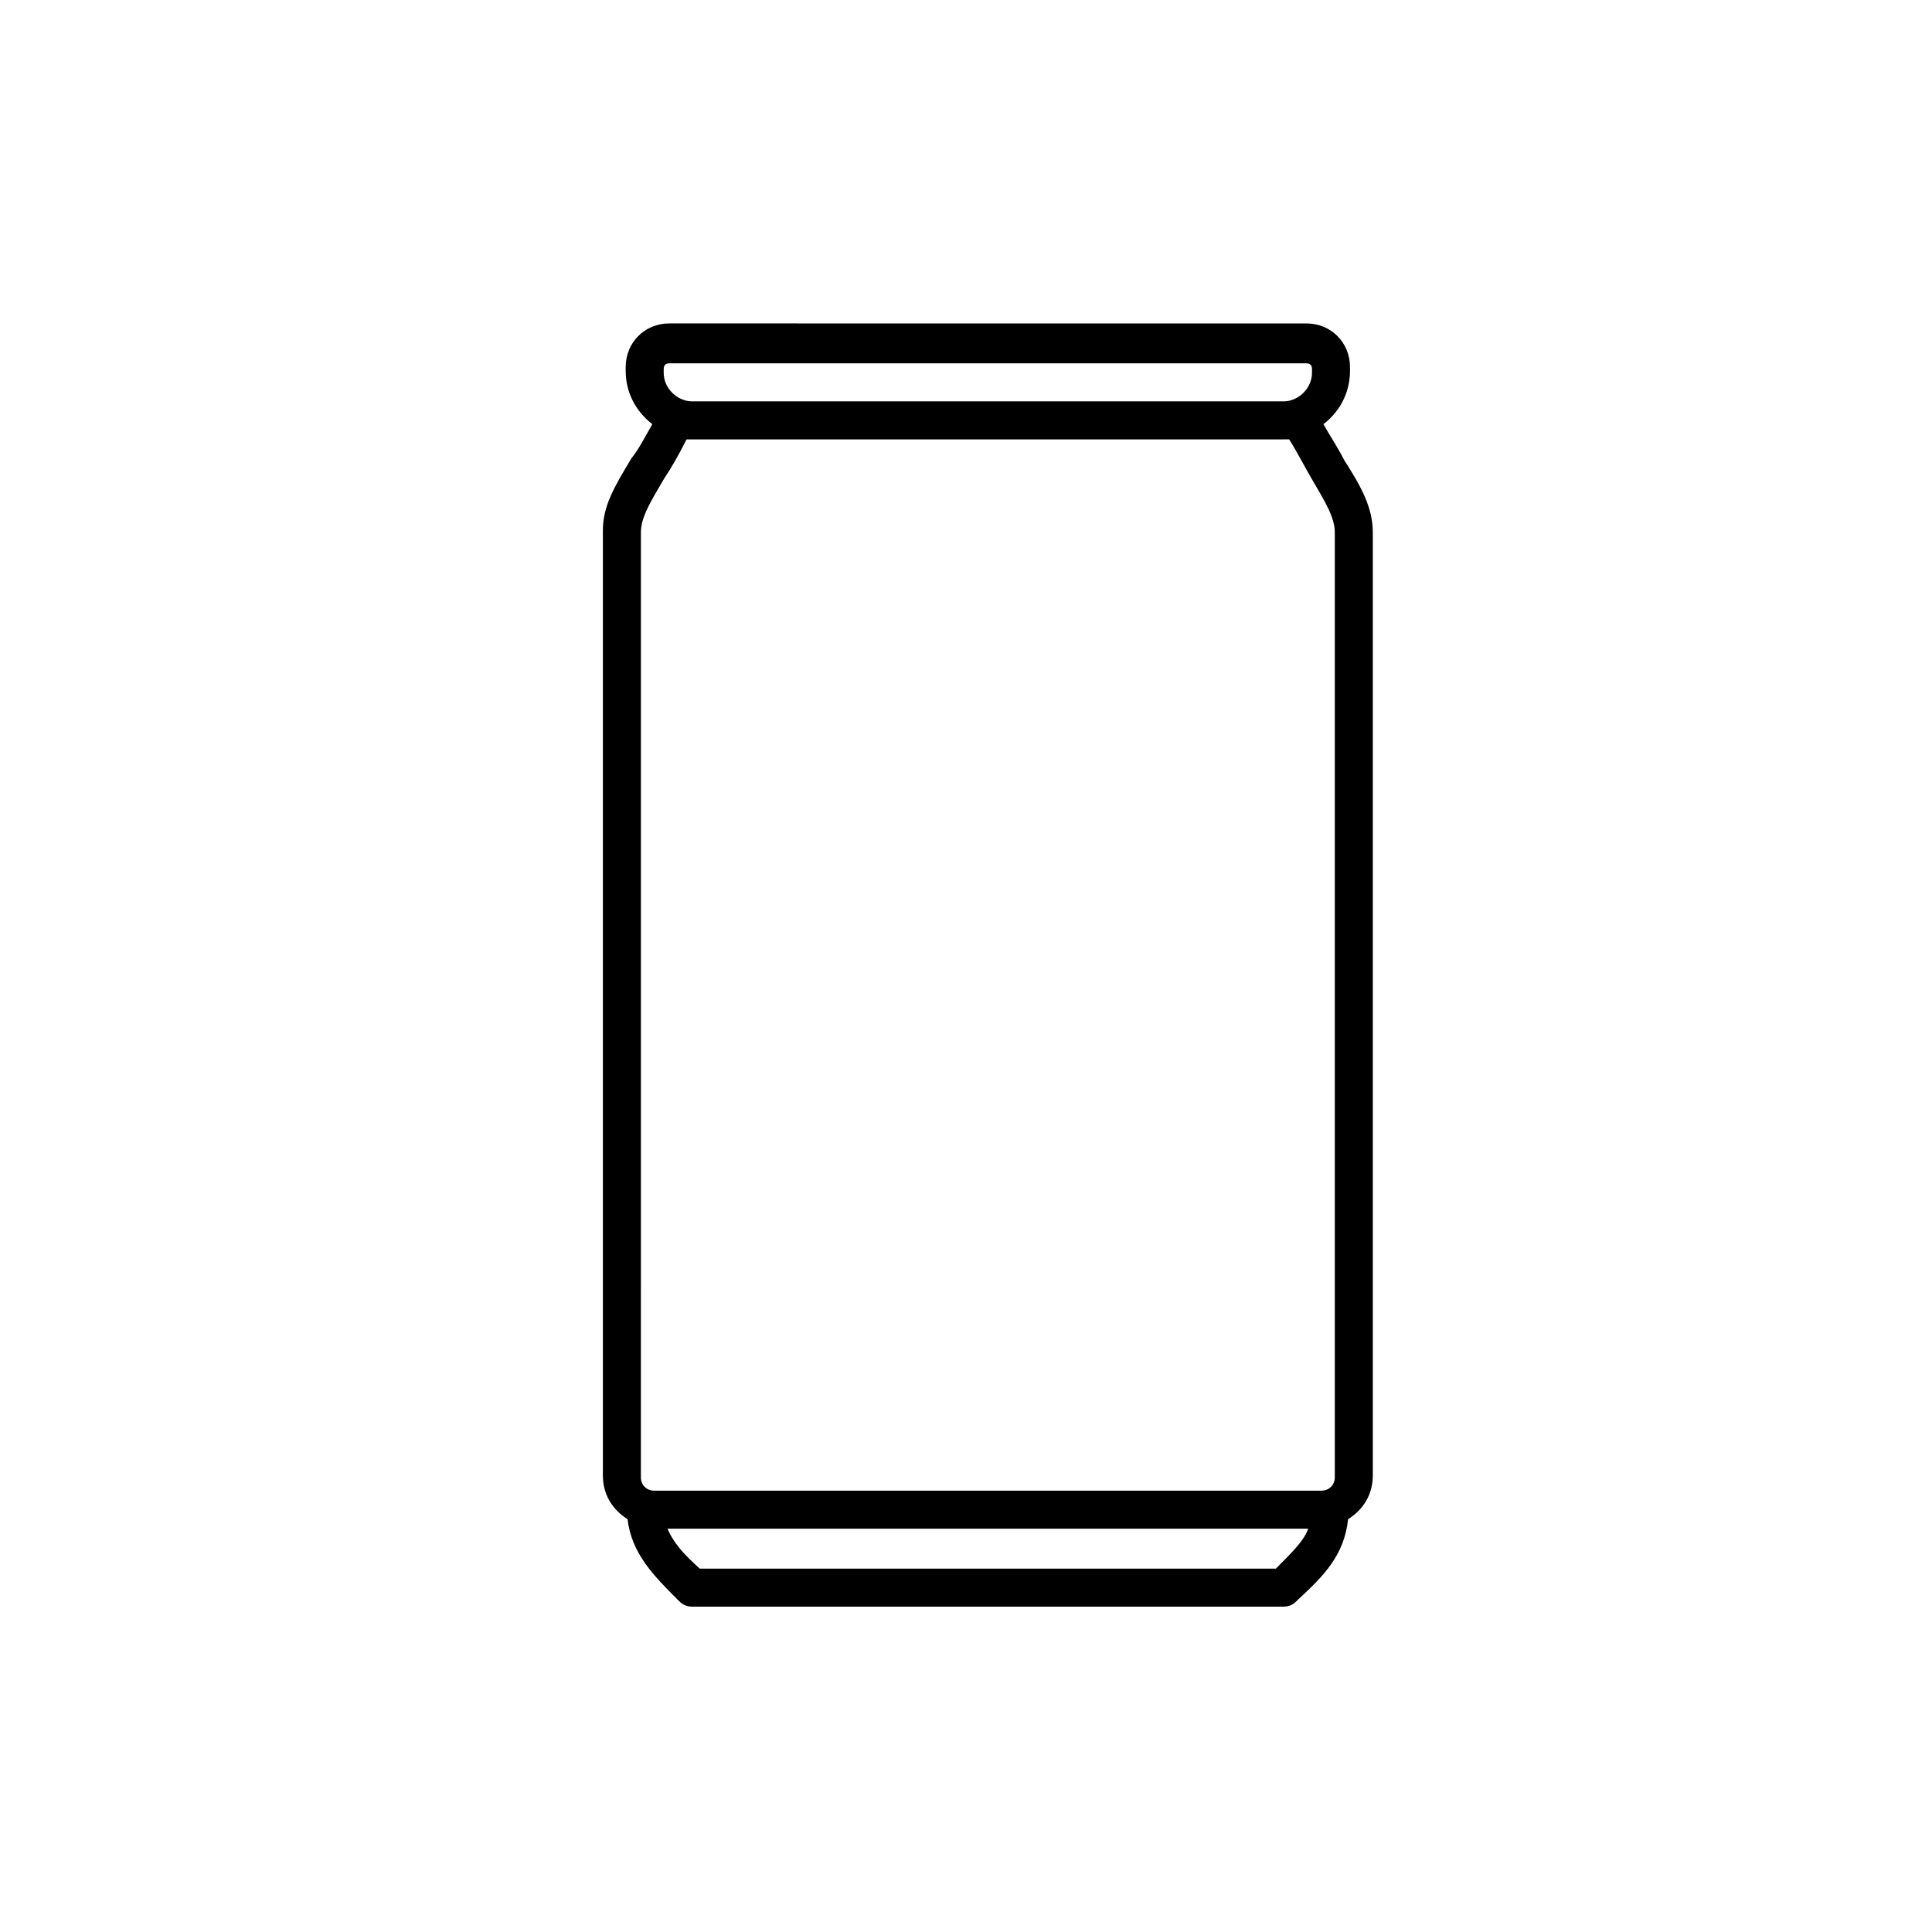
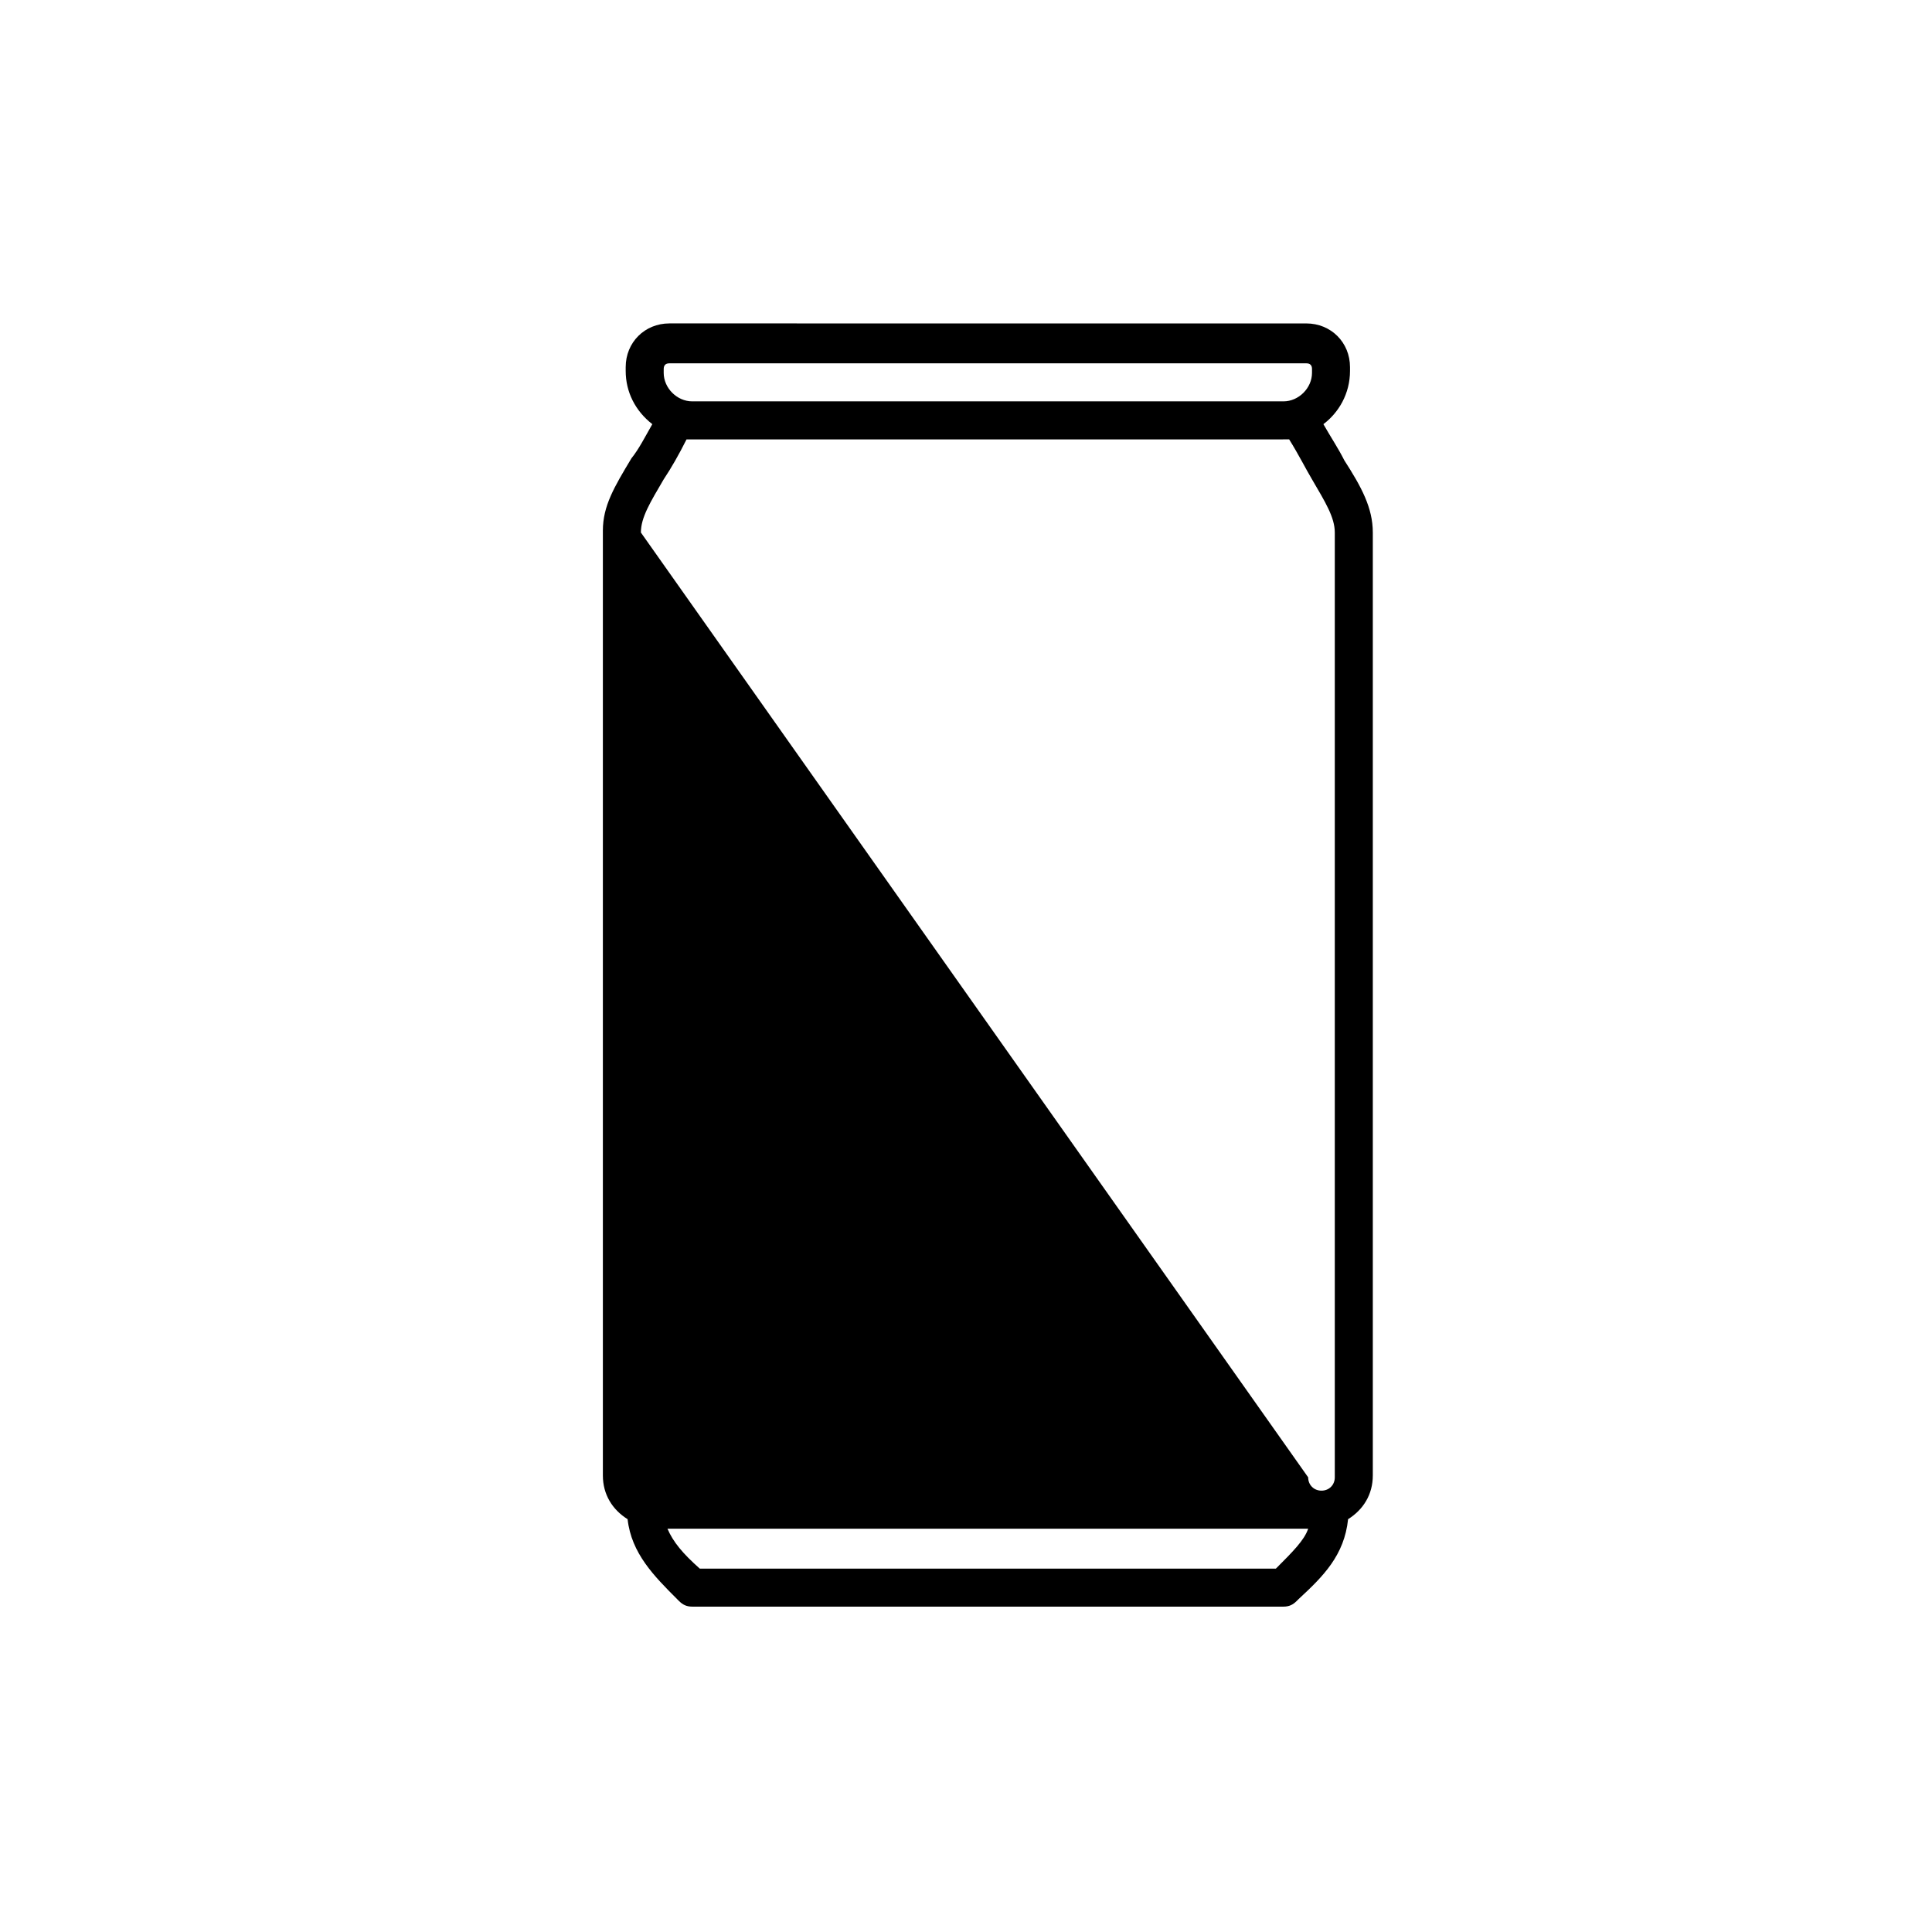
<svg xmlns="http://www.w3.org/2000/svg" fill="#000000" width="800px" height="800px" version="1.1" viewBox="144 144 512 512">
-   <path d="m494.71 256.41c4.031-3.023 7.055-8.062 7.055-14.105v-1.008c0-6.551-5.039-11.586-11.586-11.586l-168.78-0.004c-6.551 0-11.586 5.039-11.586 11.586v1.008c0 5.543 2.519 10.578 7.055 14.105-2.016 3.527-3.527 6.551-5.543 9.07-4.535 7.559-7.559 12.594-7.559 19.145v250.39c0 5.039 2.519 9.07 6.551 11.586 1.008 9.07 7.055 15.113 13.098 21.16l0.504 0.504c1.008 1.008 2.016 1.512 3.527 1.512h156.68c1.512 0 2.519-0.504 3.527-1.512l0.504-0.504c6.551-6.047 12.09-11.586 13.098-21.16 4.031-2.519 6.551-6.551 6.551-11.586v-249.89c0-6.551-3.023-12.09-7.559-19.145-1.508-3.023-3.523-6.043-5.539-9.57zm-174.82-14.613c0-1.008 0.504-1.512 1.512-1.512h168.78c1.008 0 1.512 0.504 1.512 1.512v1.008c0 4.031-3.527 7.559-7.559 7.559h-156.69c-4.031 0-7.559-3.527-7.559-7.559zm-6.047 43.328c0-4.031 2.519-8.062 6.047-14.105 2.016-3.023 4.031-6.551 6.047-10.578h157.69l2.012-0.004c2.519 4.031 4.535 8.062 6.047 10.578 3.527 6.047 6.047 10.078 6.047 14.105v250.39c0 2.016-1.512 3.527-3.527 3.527l-176.84 0.004c-2.016 0-3.527-1.512-3.527-3.527zm168.27 274.58h-152.66c-4.535-4.031-7.055-7.055-8.566-10.578l169.79-0.004c-1.008 3.023-4.031 6.047-8.562 10.582z" />
+   <path d="m494.71 256.41c4.031-3.023 7.055-8.062 7.055-14.105v-1.008c0-6.551-5.039-11.586-11.586-11.586l-168.78-0.004c-6.551 0-11.586 5.039-11.586 11.586v1.008c0 5.543 2.519 10.578 7.055 14.105-2.016 3.527-3.527 6.551-5.543 9.07-4.535 7.559-7.559 12.594-7.559 19.145v250.39c0 5.039 2.519 9.07 6.551 11.586 1.008 9.07 7.055 15.113 13.098 21.16l0.504 0.504c1.008 1.008 2.016 1.512 3.527 1.512h156.68c1.512 0 2.519-0.504 3.527-1.512l0.504-0.504c6.551-6.047 12.09-11.586 13.098-21.16 4.031-2.519 6.551-6.551 6.551-11.586v-249.89c0-6.551-3.023-12.09-7.559-19.145-1.508-3.023-3.523-6.043-5.539-9.57zm-174.82-14.613c0-1.008 0.504-1.512 1.512-1.512h168.78c1.008 0 1.512 0.504 1.512 1.512v1.008c0 4.031-3.527 7.559-7.559 7.559h-156.69c-4.031 0-7.559-3.527-7.559-7.559zm-6.047 43.328c0-4.031 2.519-8.062 6.047-14.105 2.016-3.023 4.031-6.551 6.047-10.578h157.69l2.012-0.004c2.519 4.031 4.535 8.062 6.047 10.578 3.527 6.047 6.047 10.078 6.047 14.105v250.39c0 2.016-1.512 3.527-3.527 3.527c-2.016 0-3.527-1.512-3.527-3.527zm168.27 274.58h-152.66c-4.535-4.031-7.055-7.055-8.566-10.578l169.79-0.004c-1.008 3.023-4.031 6.047-8.562 10.582z" />
</svg>